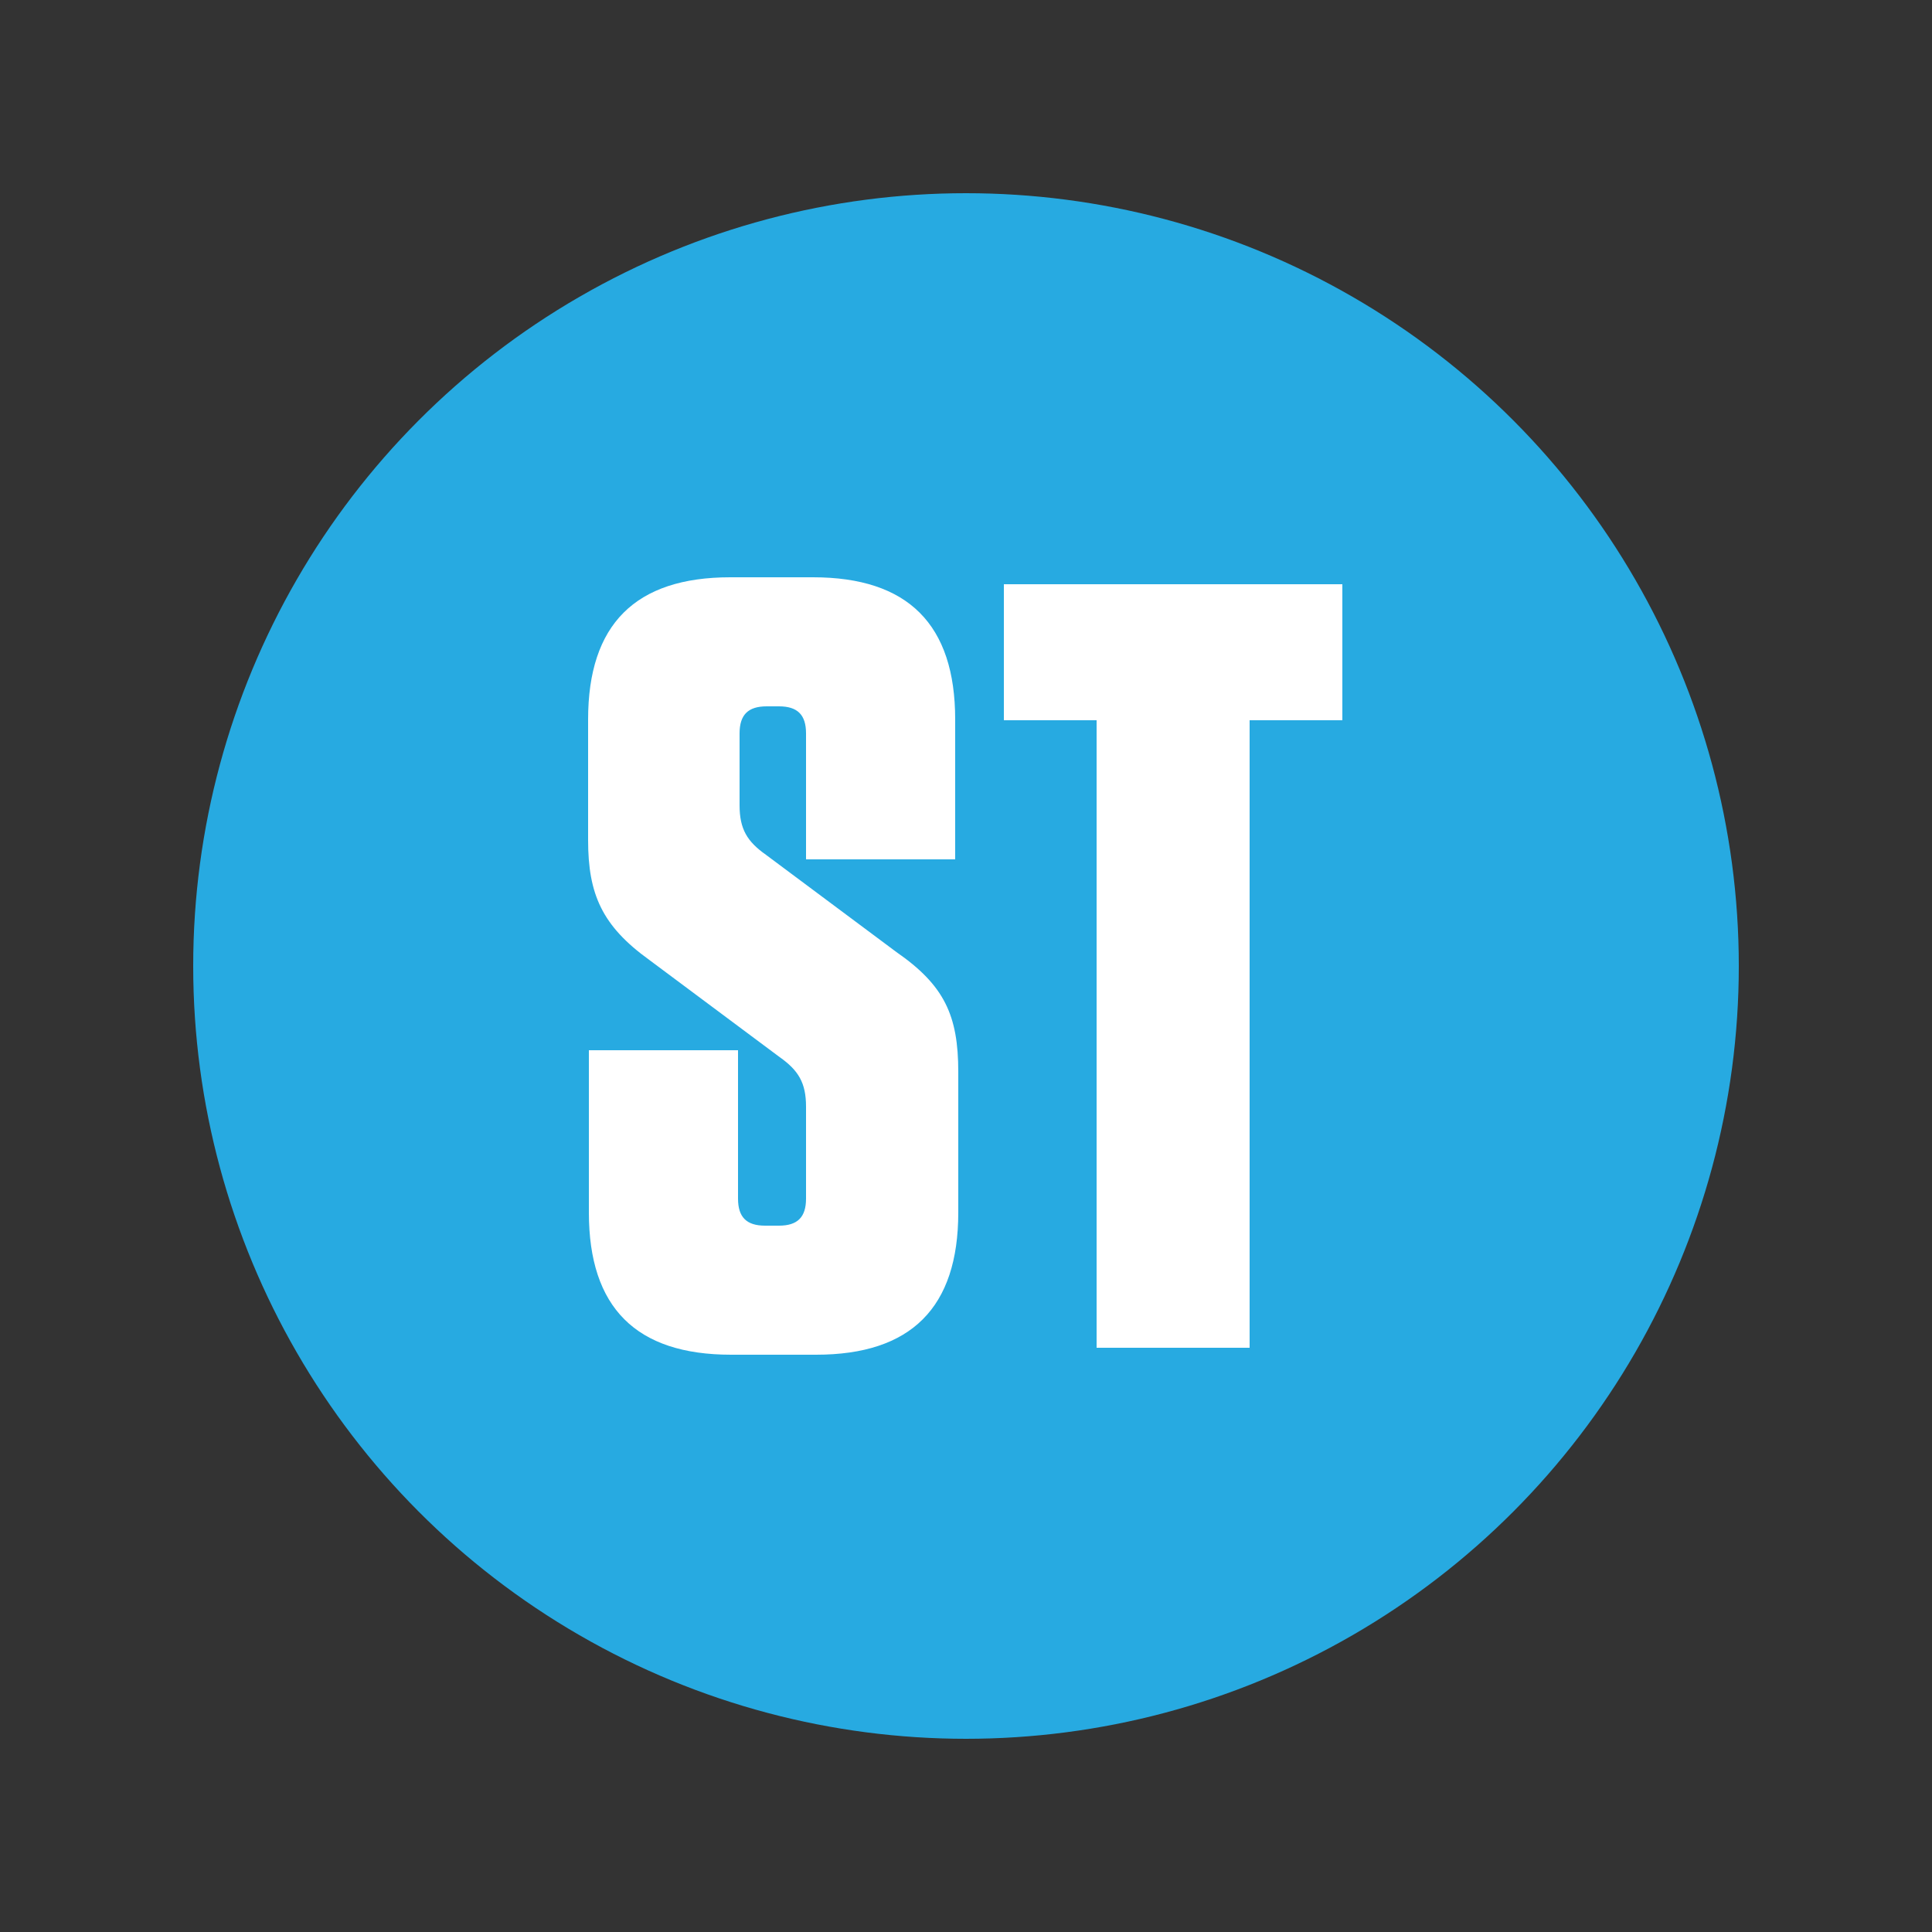
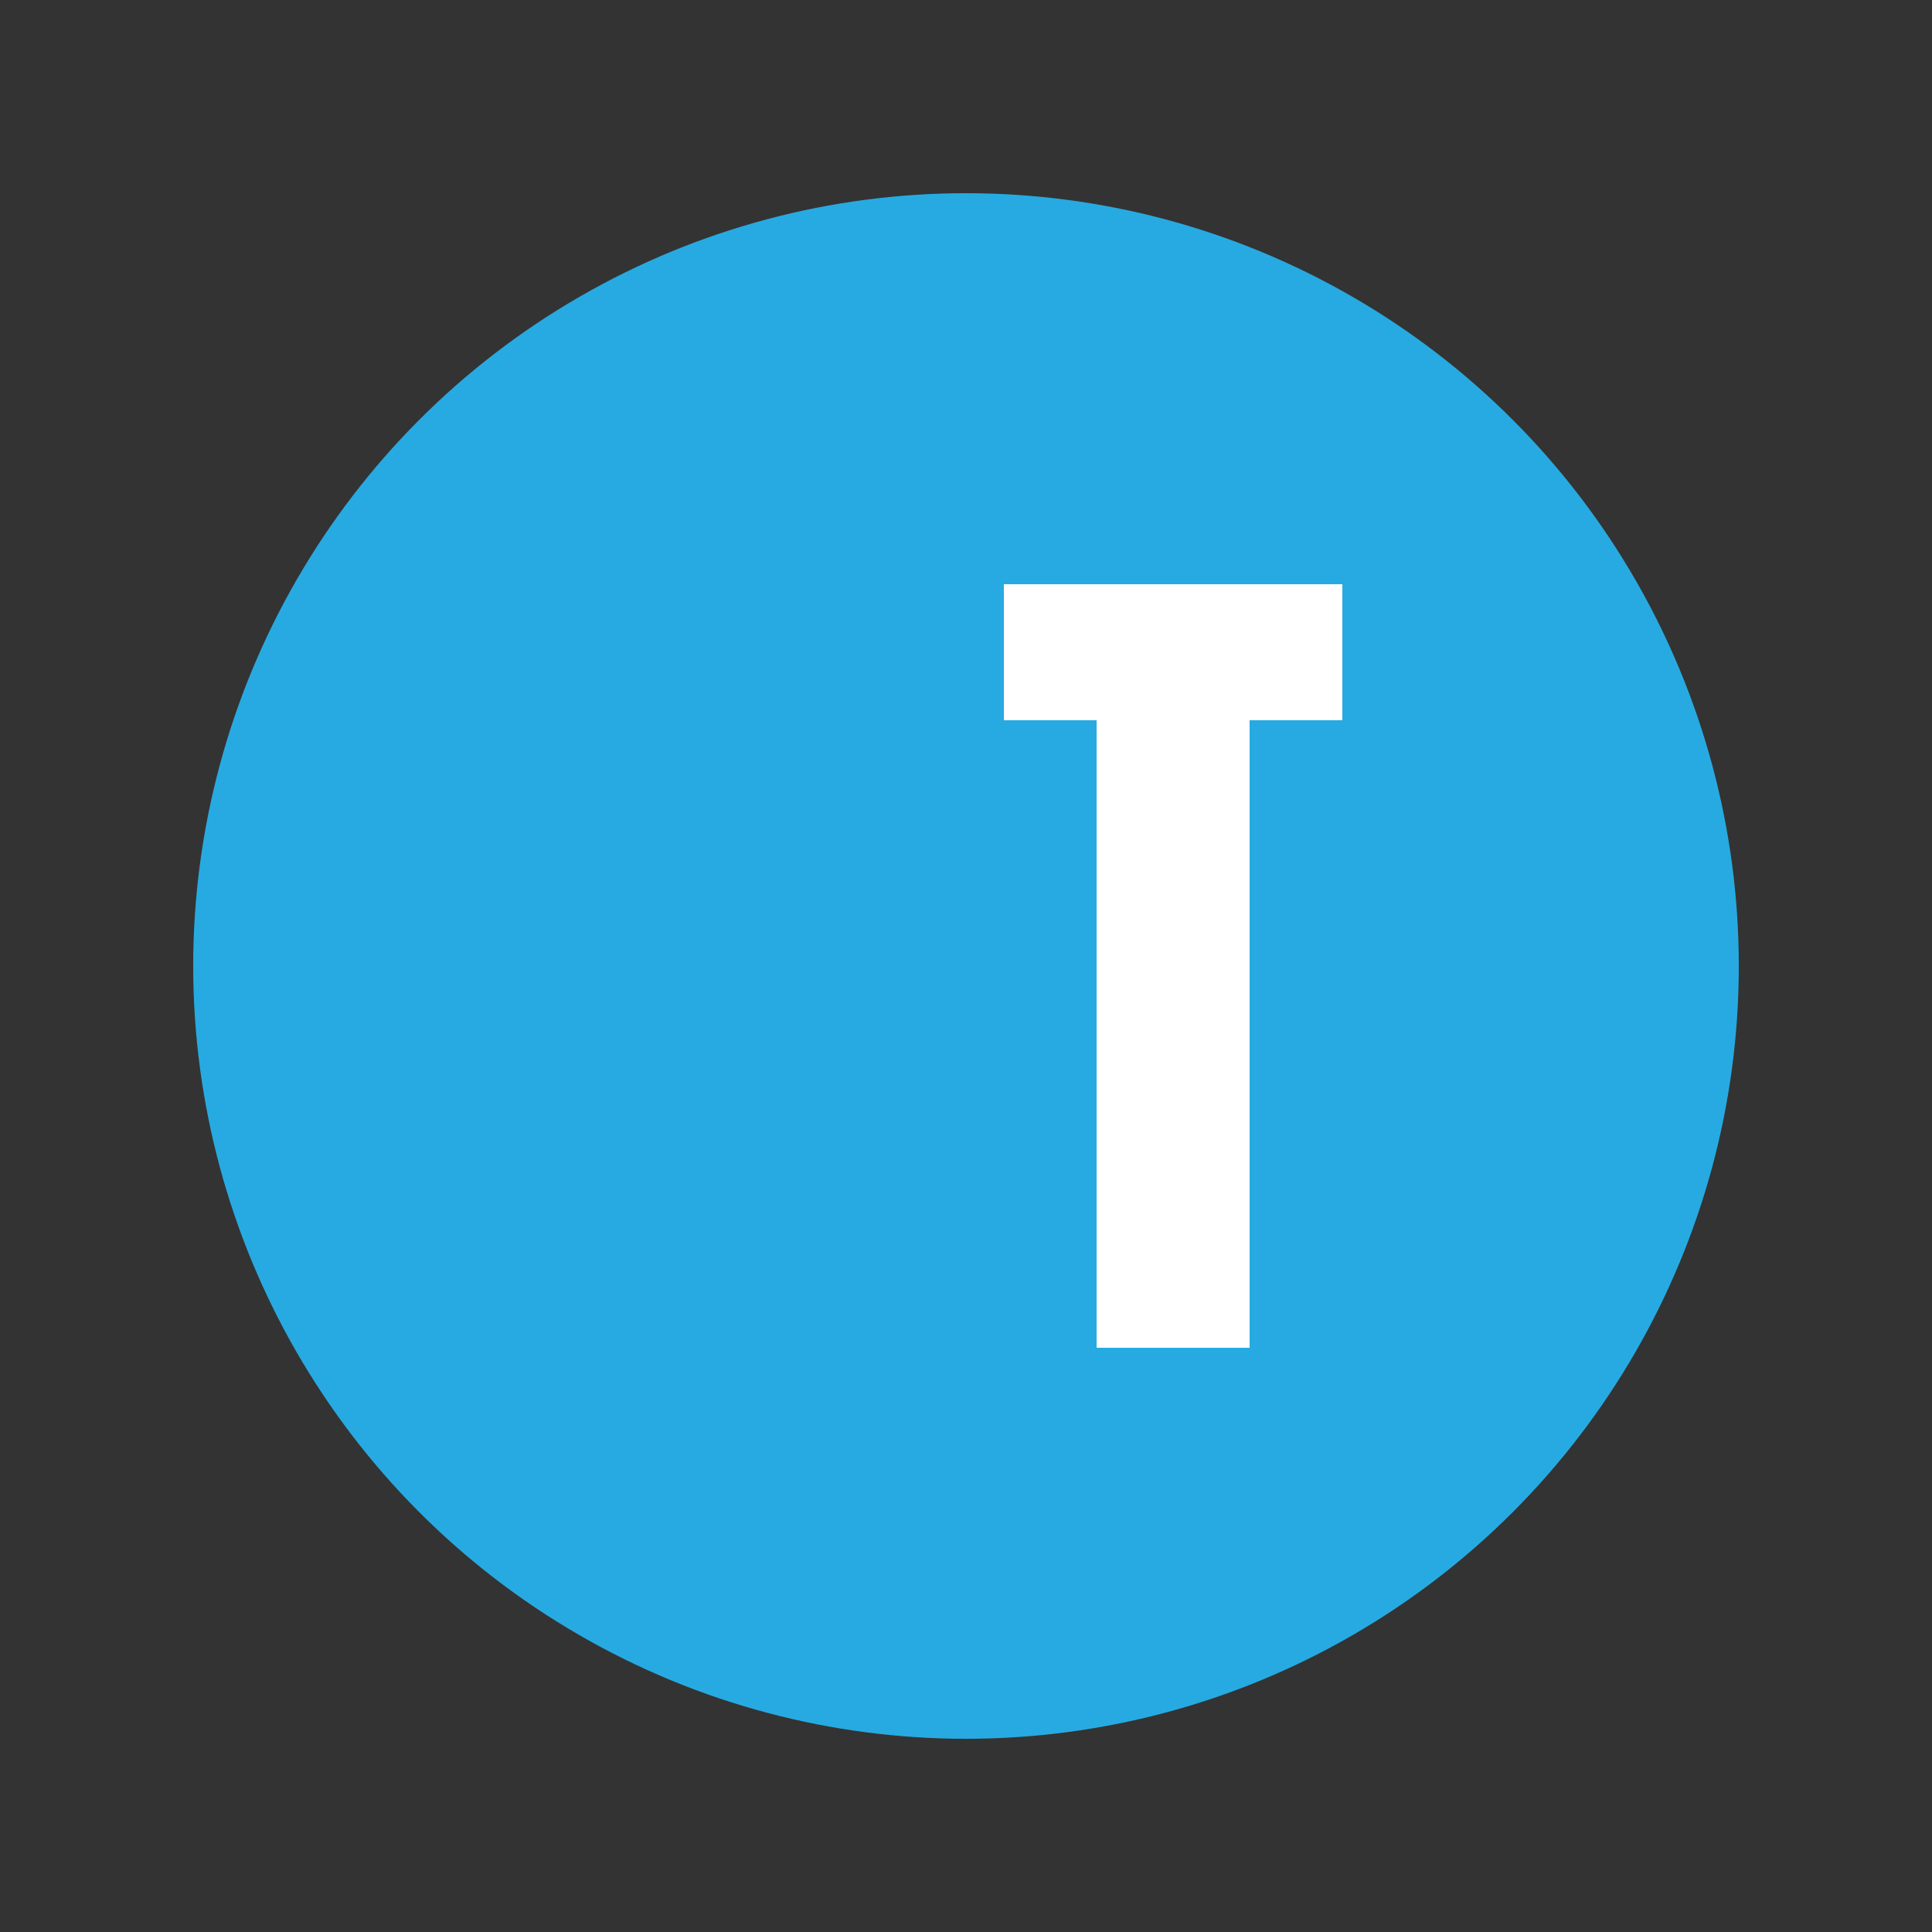
<svg xmlns="http://www.w3.org/2000/svg" version="1.1" id="Shuttles" x="0px" y="0px" viewBox="0 0 250 250" style="enable-background:new 0 0 250 250;" xml:space="preserve">
  <rect x="0" y="0" width="250" height="250" fill="#333333" stroke="none" />
  <style type="text/css">
	.st0{fill:#27AAE1;}
	.st1{enable-background:new    ;}
	.st2{fill:#FFFFFF;}
</style>
  <g id="Stotzer">
    <circle class="st0" cx="125" cy="125" r="100" />
    <g class="st1">
-       <path class="st2" d="M124,138.7v18.2c0,12.3-6.1,18.4-18.4,18.4h-11c-12.3,0-18.4-6.1-18.4-18.4v-21h19.3v19.2    c0,2.4,1.1,3.5,3.5,3.5h1.8c2.4,0,3.5-1.1,3.5-3.5v-11.9c0-3.1-1-4.7-3.4-6.4l-16.9-12.6c-6.1-4.4-7.9-8.5-7.9-15.5V93.1    c0-12.3,6.1-18.4,18.4-18.4h10.7c12.3,0,18.4,6.1,18.4,18.4v18.1h-19.3V94.9c0-2.4-1.1-3.5-3.5-3.5h-1.6c-2.4,0-3.5,1.1-3.5,3.5    v9.3c0,3.1,1,4.7,3.4,6.4l16.9,12.6C122.2,127.5,124,131.4,124,138.7z" />
      <path class="st2" d="M141.9,174.4V93.2h-12V75.6h43.8v17.6h-12v81.2H141.9z" />
    </g>
  </g>
</svg>